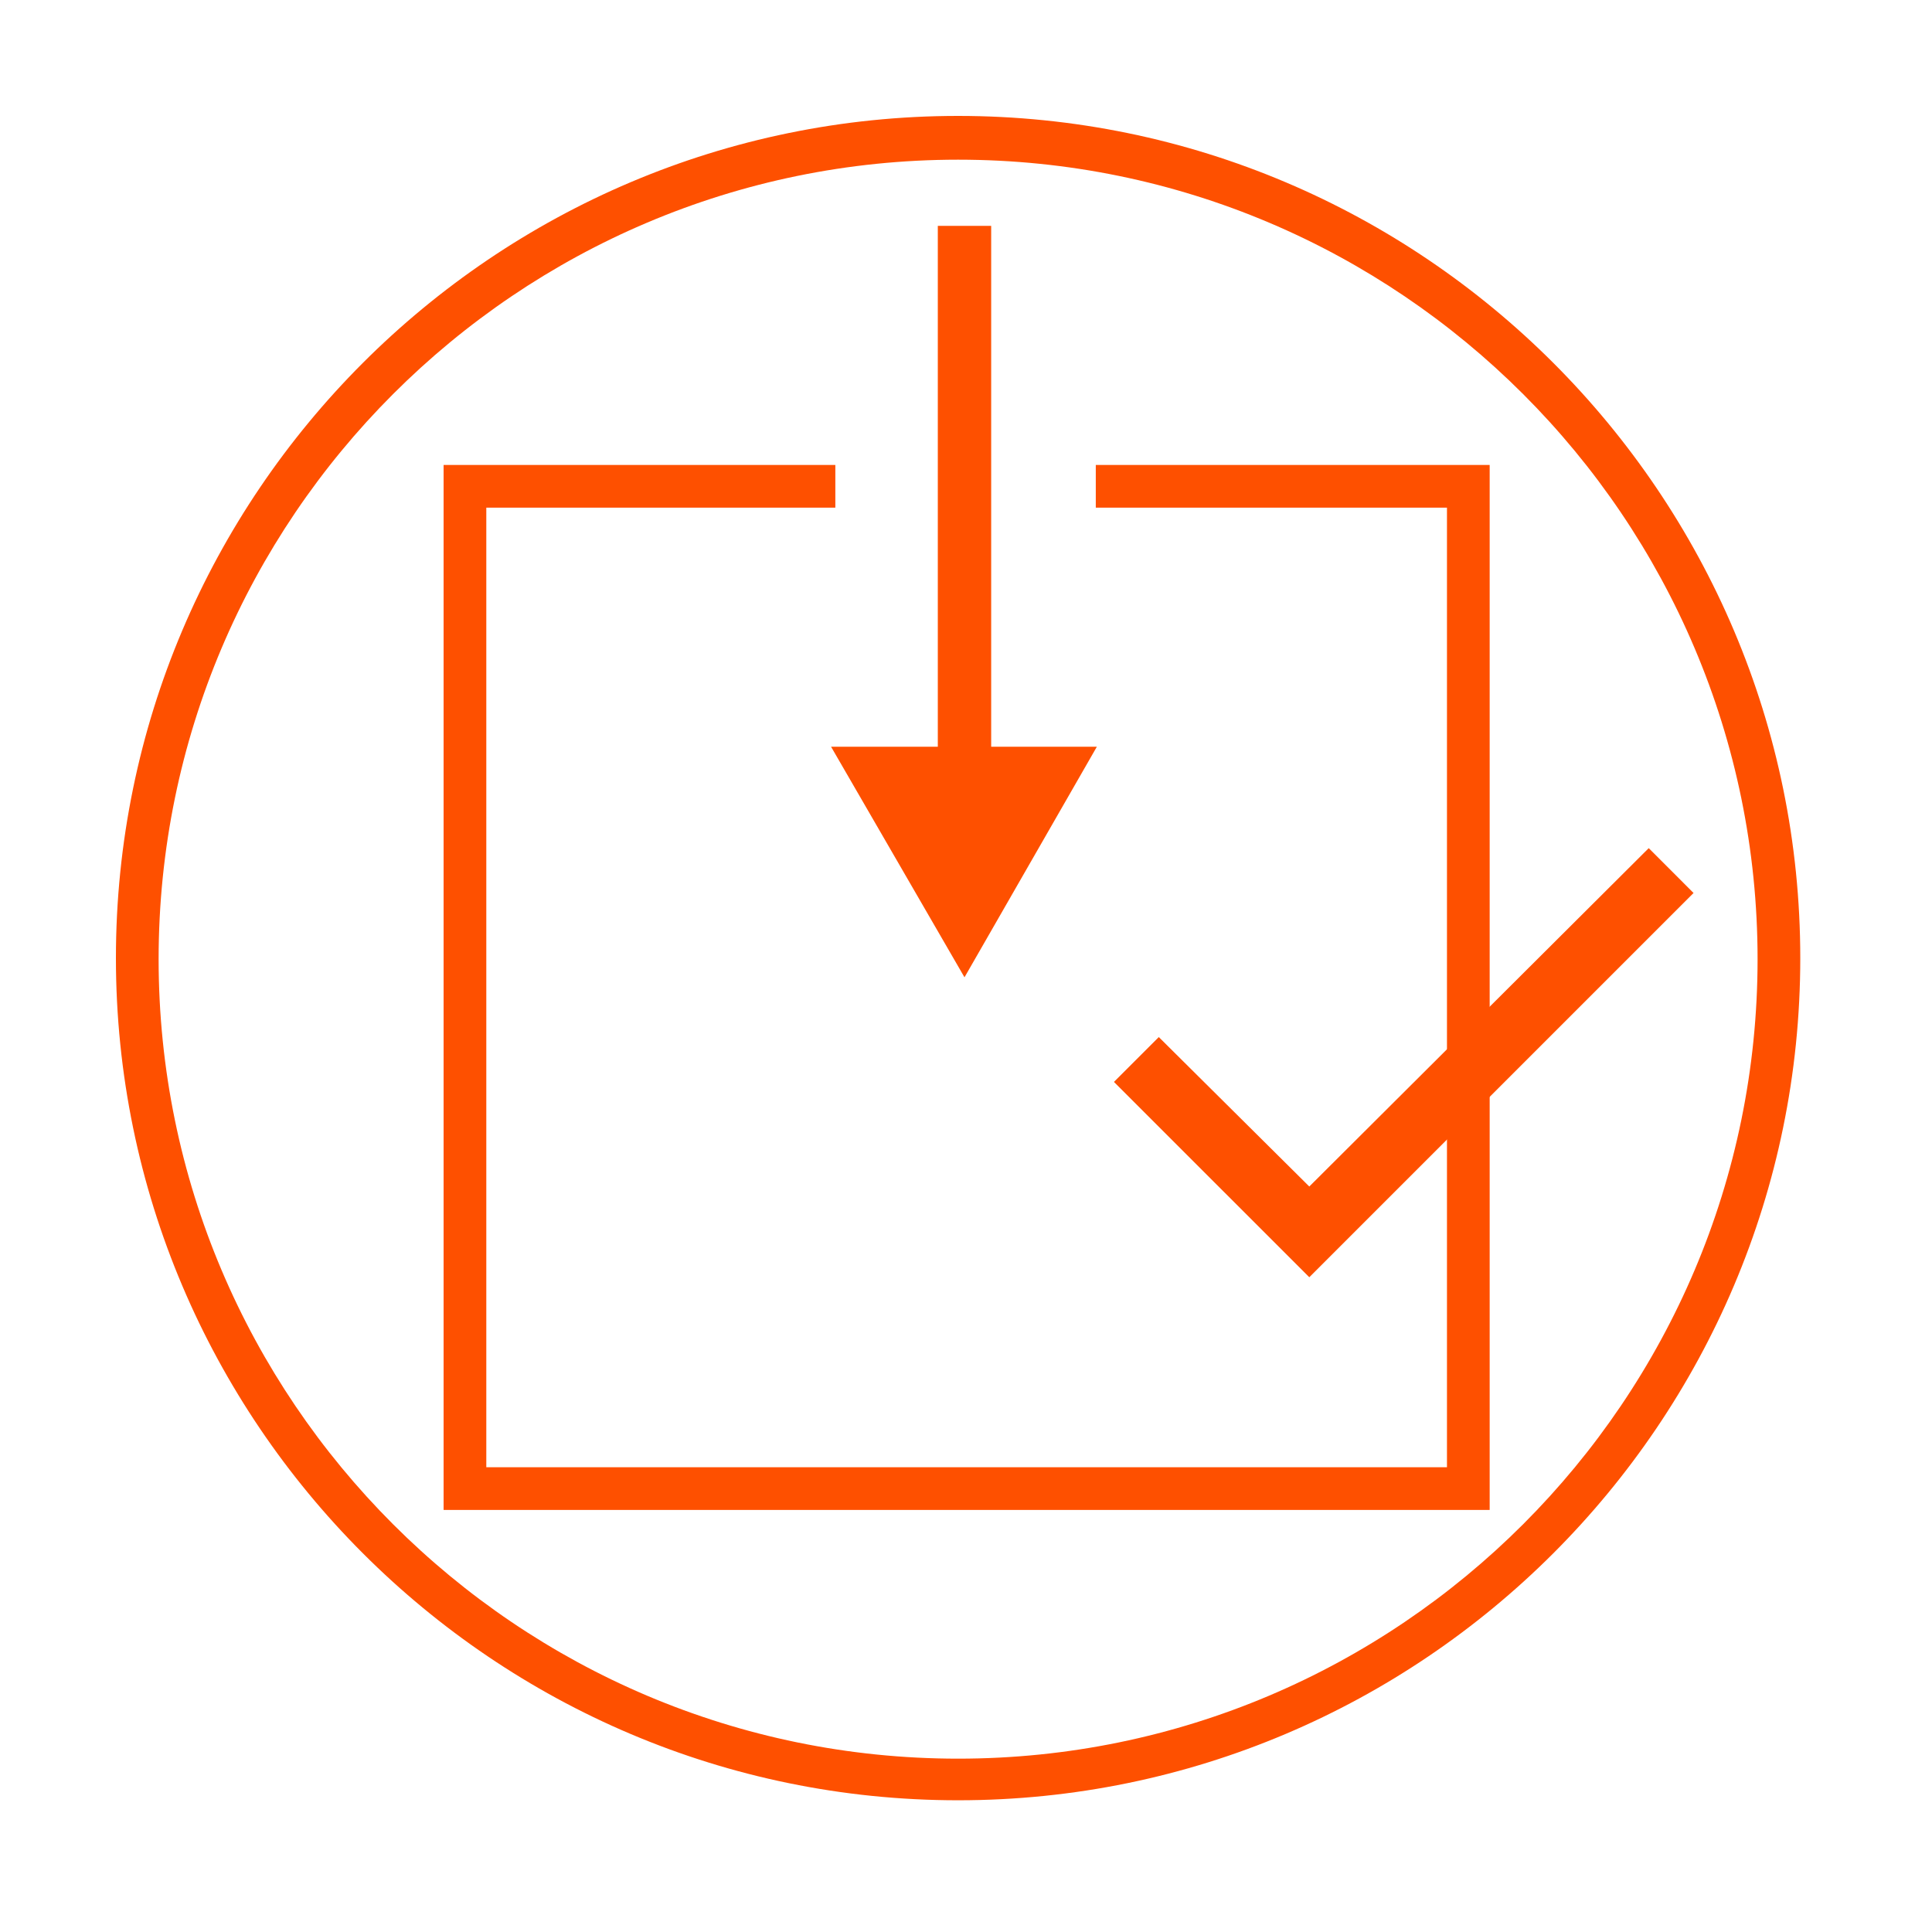
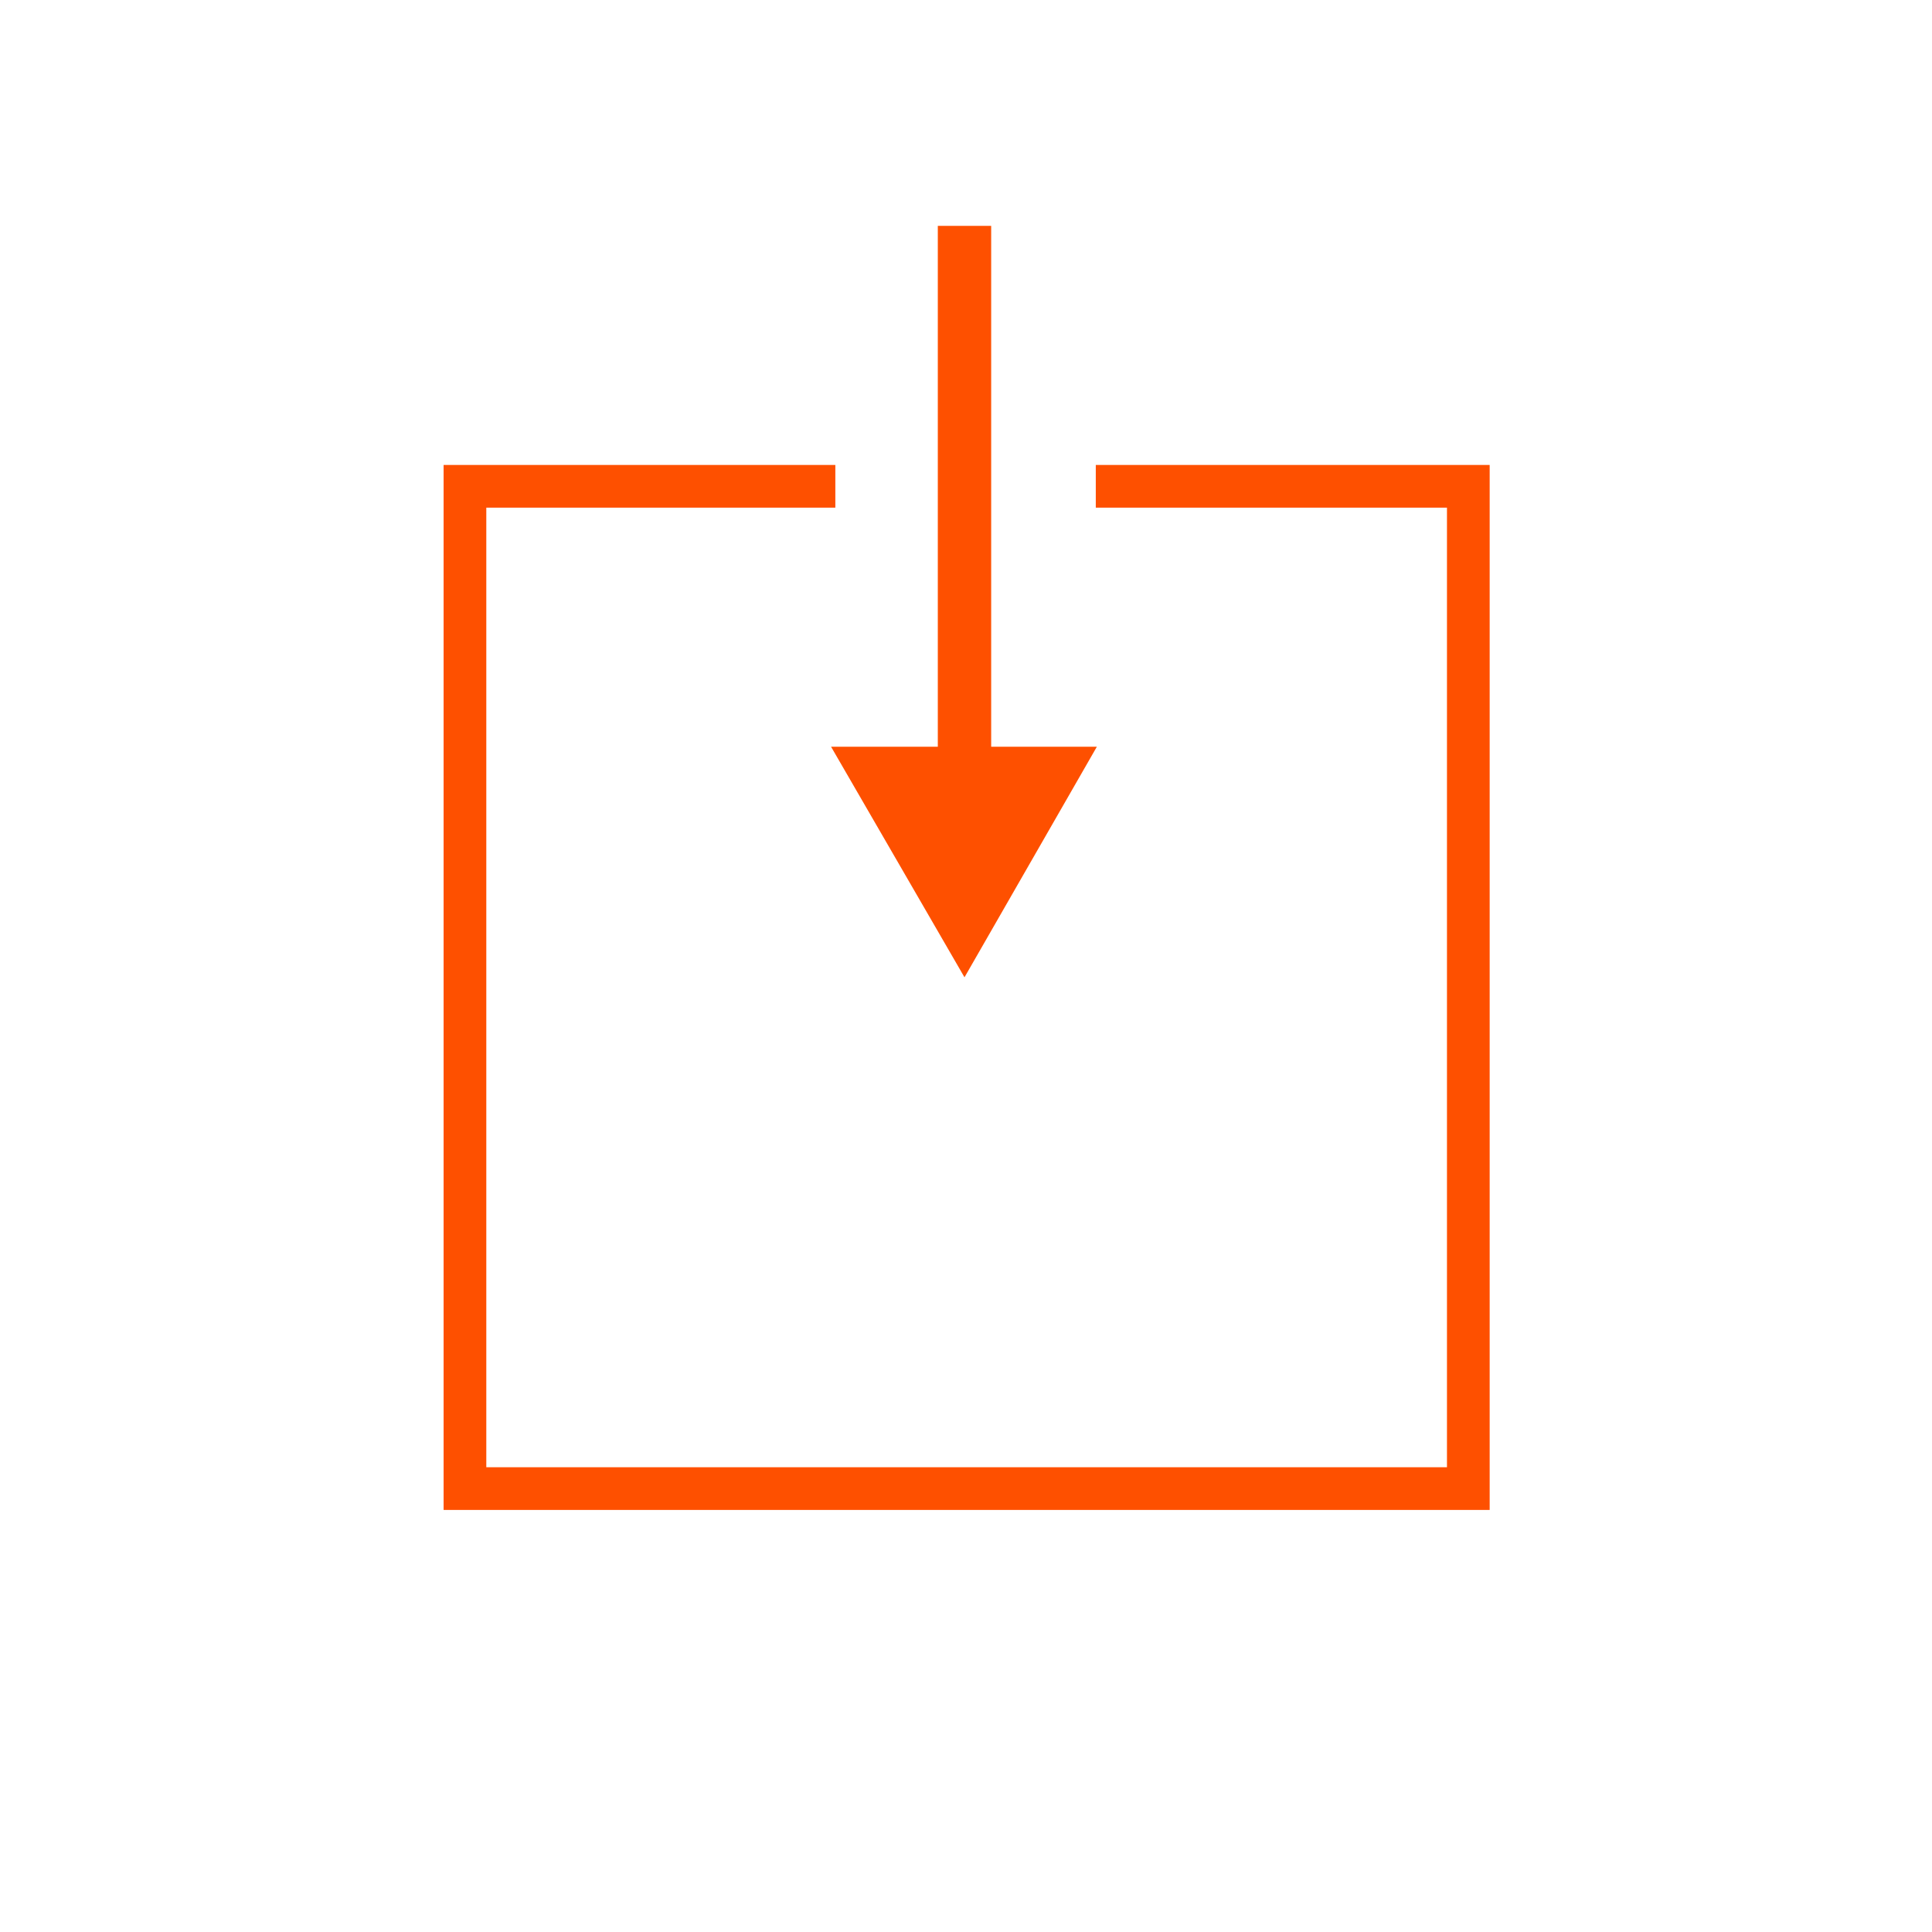
<svg xmlns="http://www.w3.org/2000/svg" width="100" height="100" viewBox="0 0 100 100" fill="none">
  <path d="M51.303 38.651V11.69H48.541V38.651H43.016L49.922 50.585L56.773 38.651H51.303Z" fill="#FE5000" />
  <path d="M77.105 78.154H22.961V24.066H43.237V26.276H25.171V75.944H74.895V26.276H56.718V24.066H77.105V78.154Z" fill="#FE5000" />
-   <path d="M67.769 66.11L57.658 56L59.979 53.679L67.769 61.414L85.338 43.9L87.658 46.221L67.769 66.11Z" fill="#FE5000" />
-   <path d="M49.591 93.182C25.558 93.182 6 73.624 6 49.591C6 25.558 25.558 6 49.591 6C73.624 6 93.182 25.558 93.182 49.591C93.182 73.624 73.624 93.182 49.591 93.182ZM49.591 8.265C26.773 8.265 8.21 26.829 8.21 49.646C8.21 72.464 26.773 91.028 49.591 91.028C72.409 91.028 90.972 72.464 90.972 49.646C90.972 26.829 72.409 8.265 49.591 8.265Z" fill="#FE5000" />
</svg>